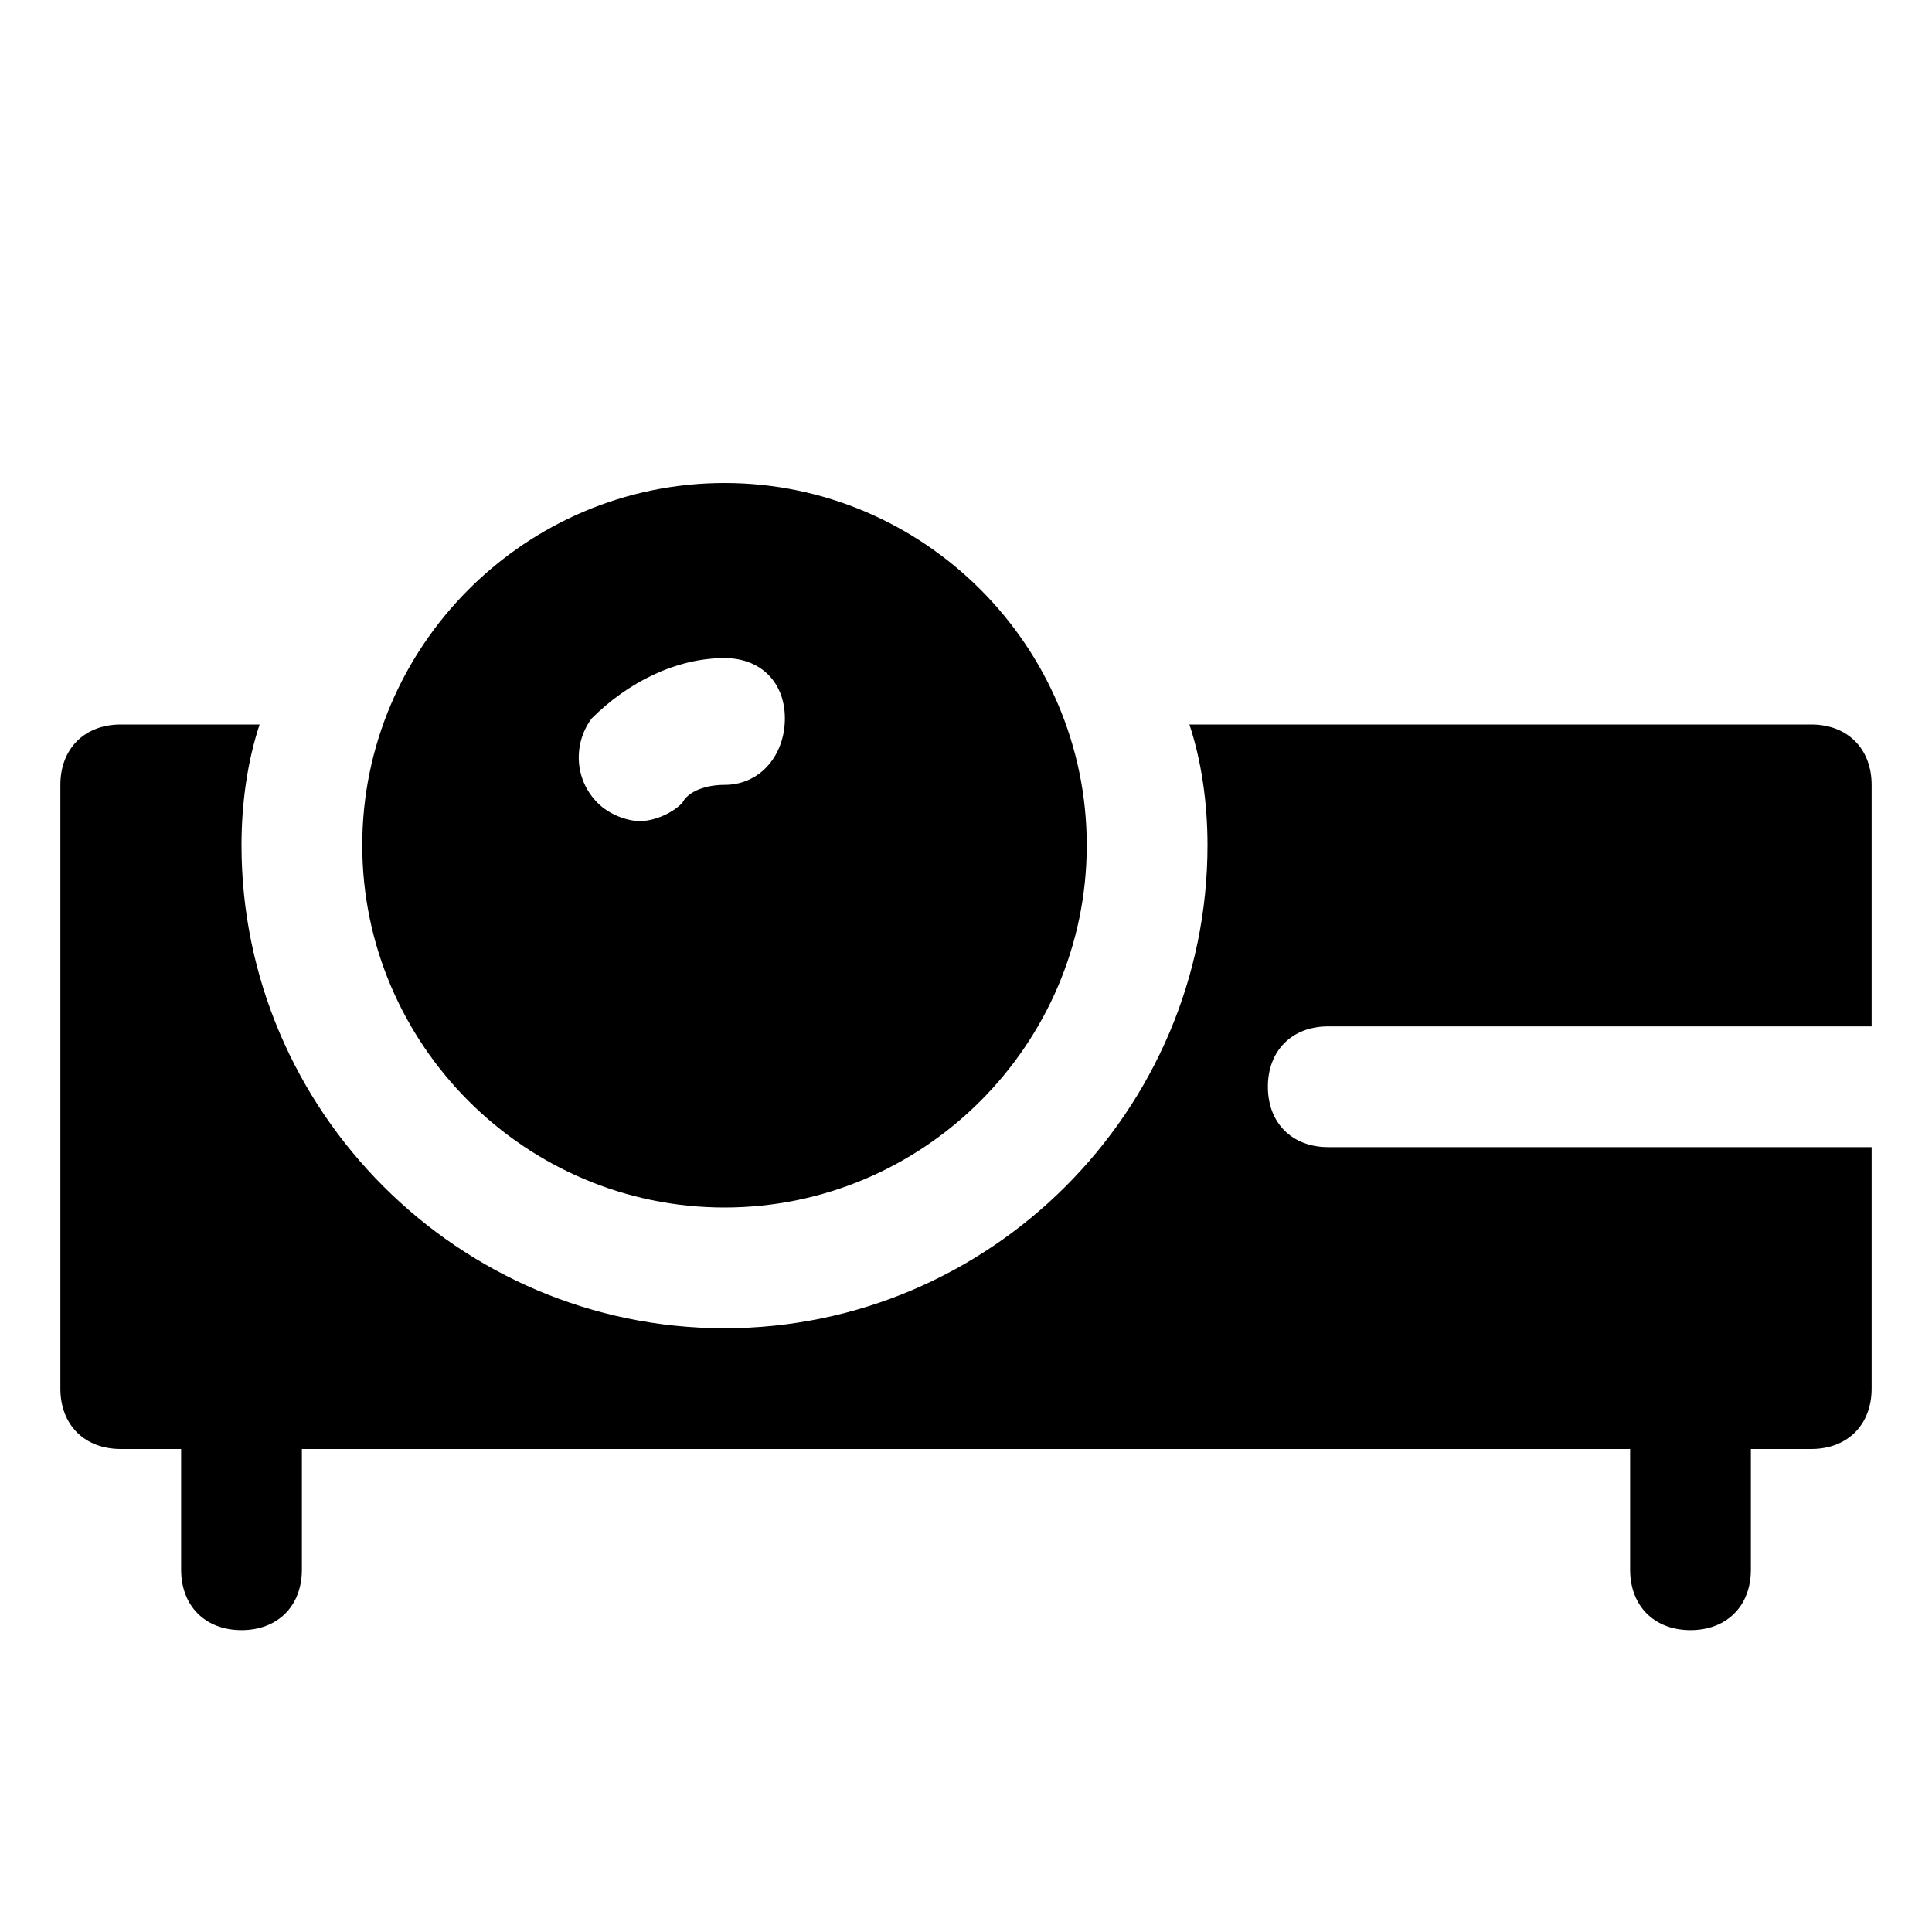
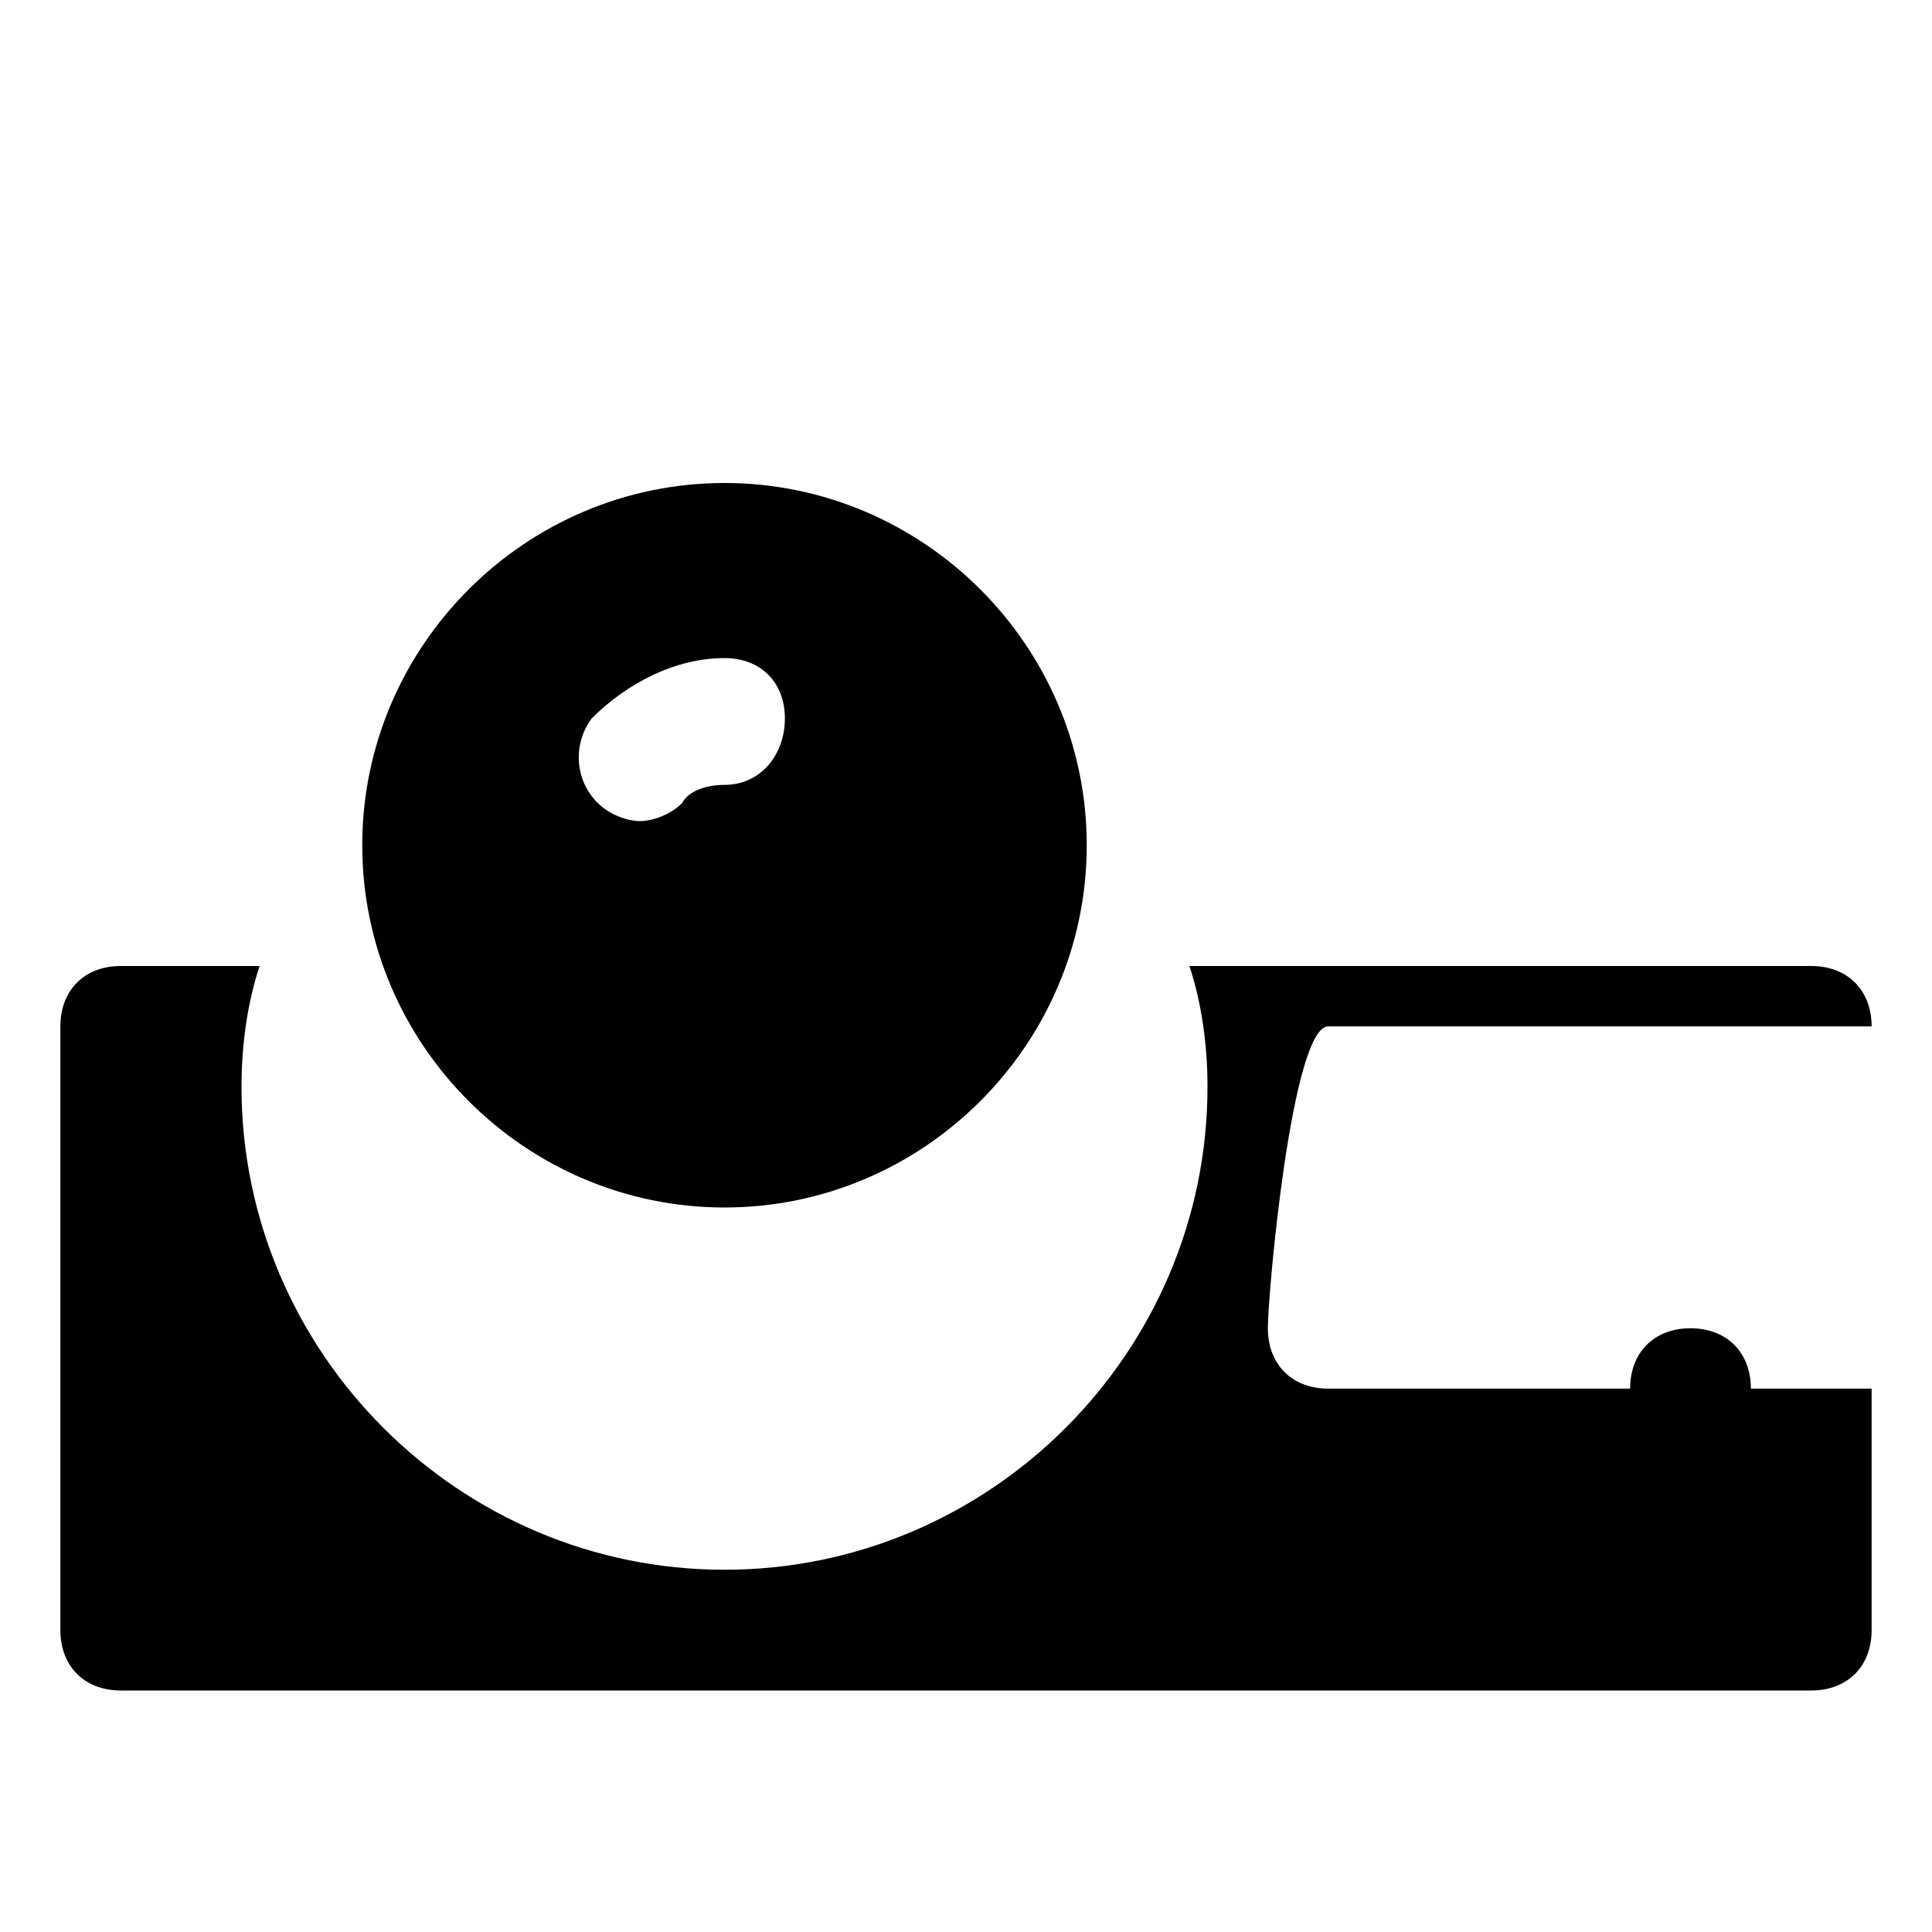
<svg xmlns="http://www.w3.org/2000/svg" fill="#000000" height="800px" width="800px" version="1.1" id="Icons" viewBox="0 0 32 32" xml:space="preserve">
  <path d="M12,8c-3.3,0-6,2.7-6,6s2.7,6,6,6s6-2.7,6-6S15.3,8,12,8z M12,13c-0.3,0-0.6,0.1-0.7,0.3c-0.2,0.2-0.5,0.3-0.7,0.3  c-0.2,0-0.5-0.1-0.7-0.3c-0.4-0.4-0.4-1-0.1-1.4c0.6-0.6,1.4-1,2.2-1c0.6,0,1,0.4,1,1S12.6,13,12,13z" />
  <g>
-     <path d="M4,27c-0.6,0-1-0.4-1-1v-3c0-0.6,0.4-1,1-1s1,0.4,1,1v3C5,26.6,4.6,27,4,27z" />
-   </g>
+     </g>
  <g>
    <path d="M28,27c-0.6,0-1-0.4-1-1v-3c0-0.6,0.4-1,1-1s1,0.4,1,1v3C29,26.6,28.6,27,28,27z" />
  </g>
-   <path d="M22,17h9v-4c0-0.6-0.4-1-1-1H19.7c0.2,0.6,0.3,1.3,0.3,2c0,4.4-3.6,8-8,8s-8-3.6-8-8c0-0.7,0.1-1.4,0.3-2H2  c-0.6,0-1,0.4-1,1v10c0,0.6,0.4,1,1,1h28c0.6,0,1-0.4,1-1v-4h-9c-0.6,0-1-0.4-1-1S21.4,17,22,17z" />
+   <path d="M22,17h9c0-0.6-0.4-1-1-1H19.7c0.2,0.6,0.3,1.3,0.3,2c0,4.4-3.6,8-8,8s-8-3.6-8-8c0-0.7,0.1-1.4,0.3-2H2  c-0.6,0-1,0.4-1,1v10c0,0.6,0.4,1,1,1h28c0.6,0,1-0.4,1-1v-4h-9c-0.6,0-1-0.4-1-1S21.4,17,22,17z" />
</svg>